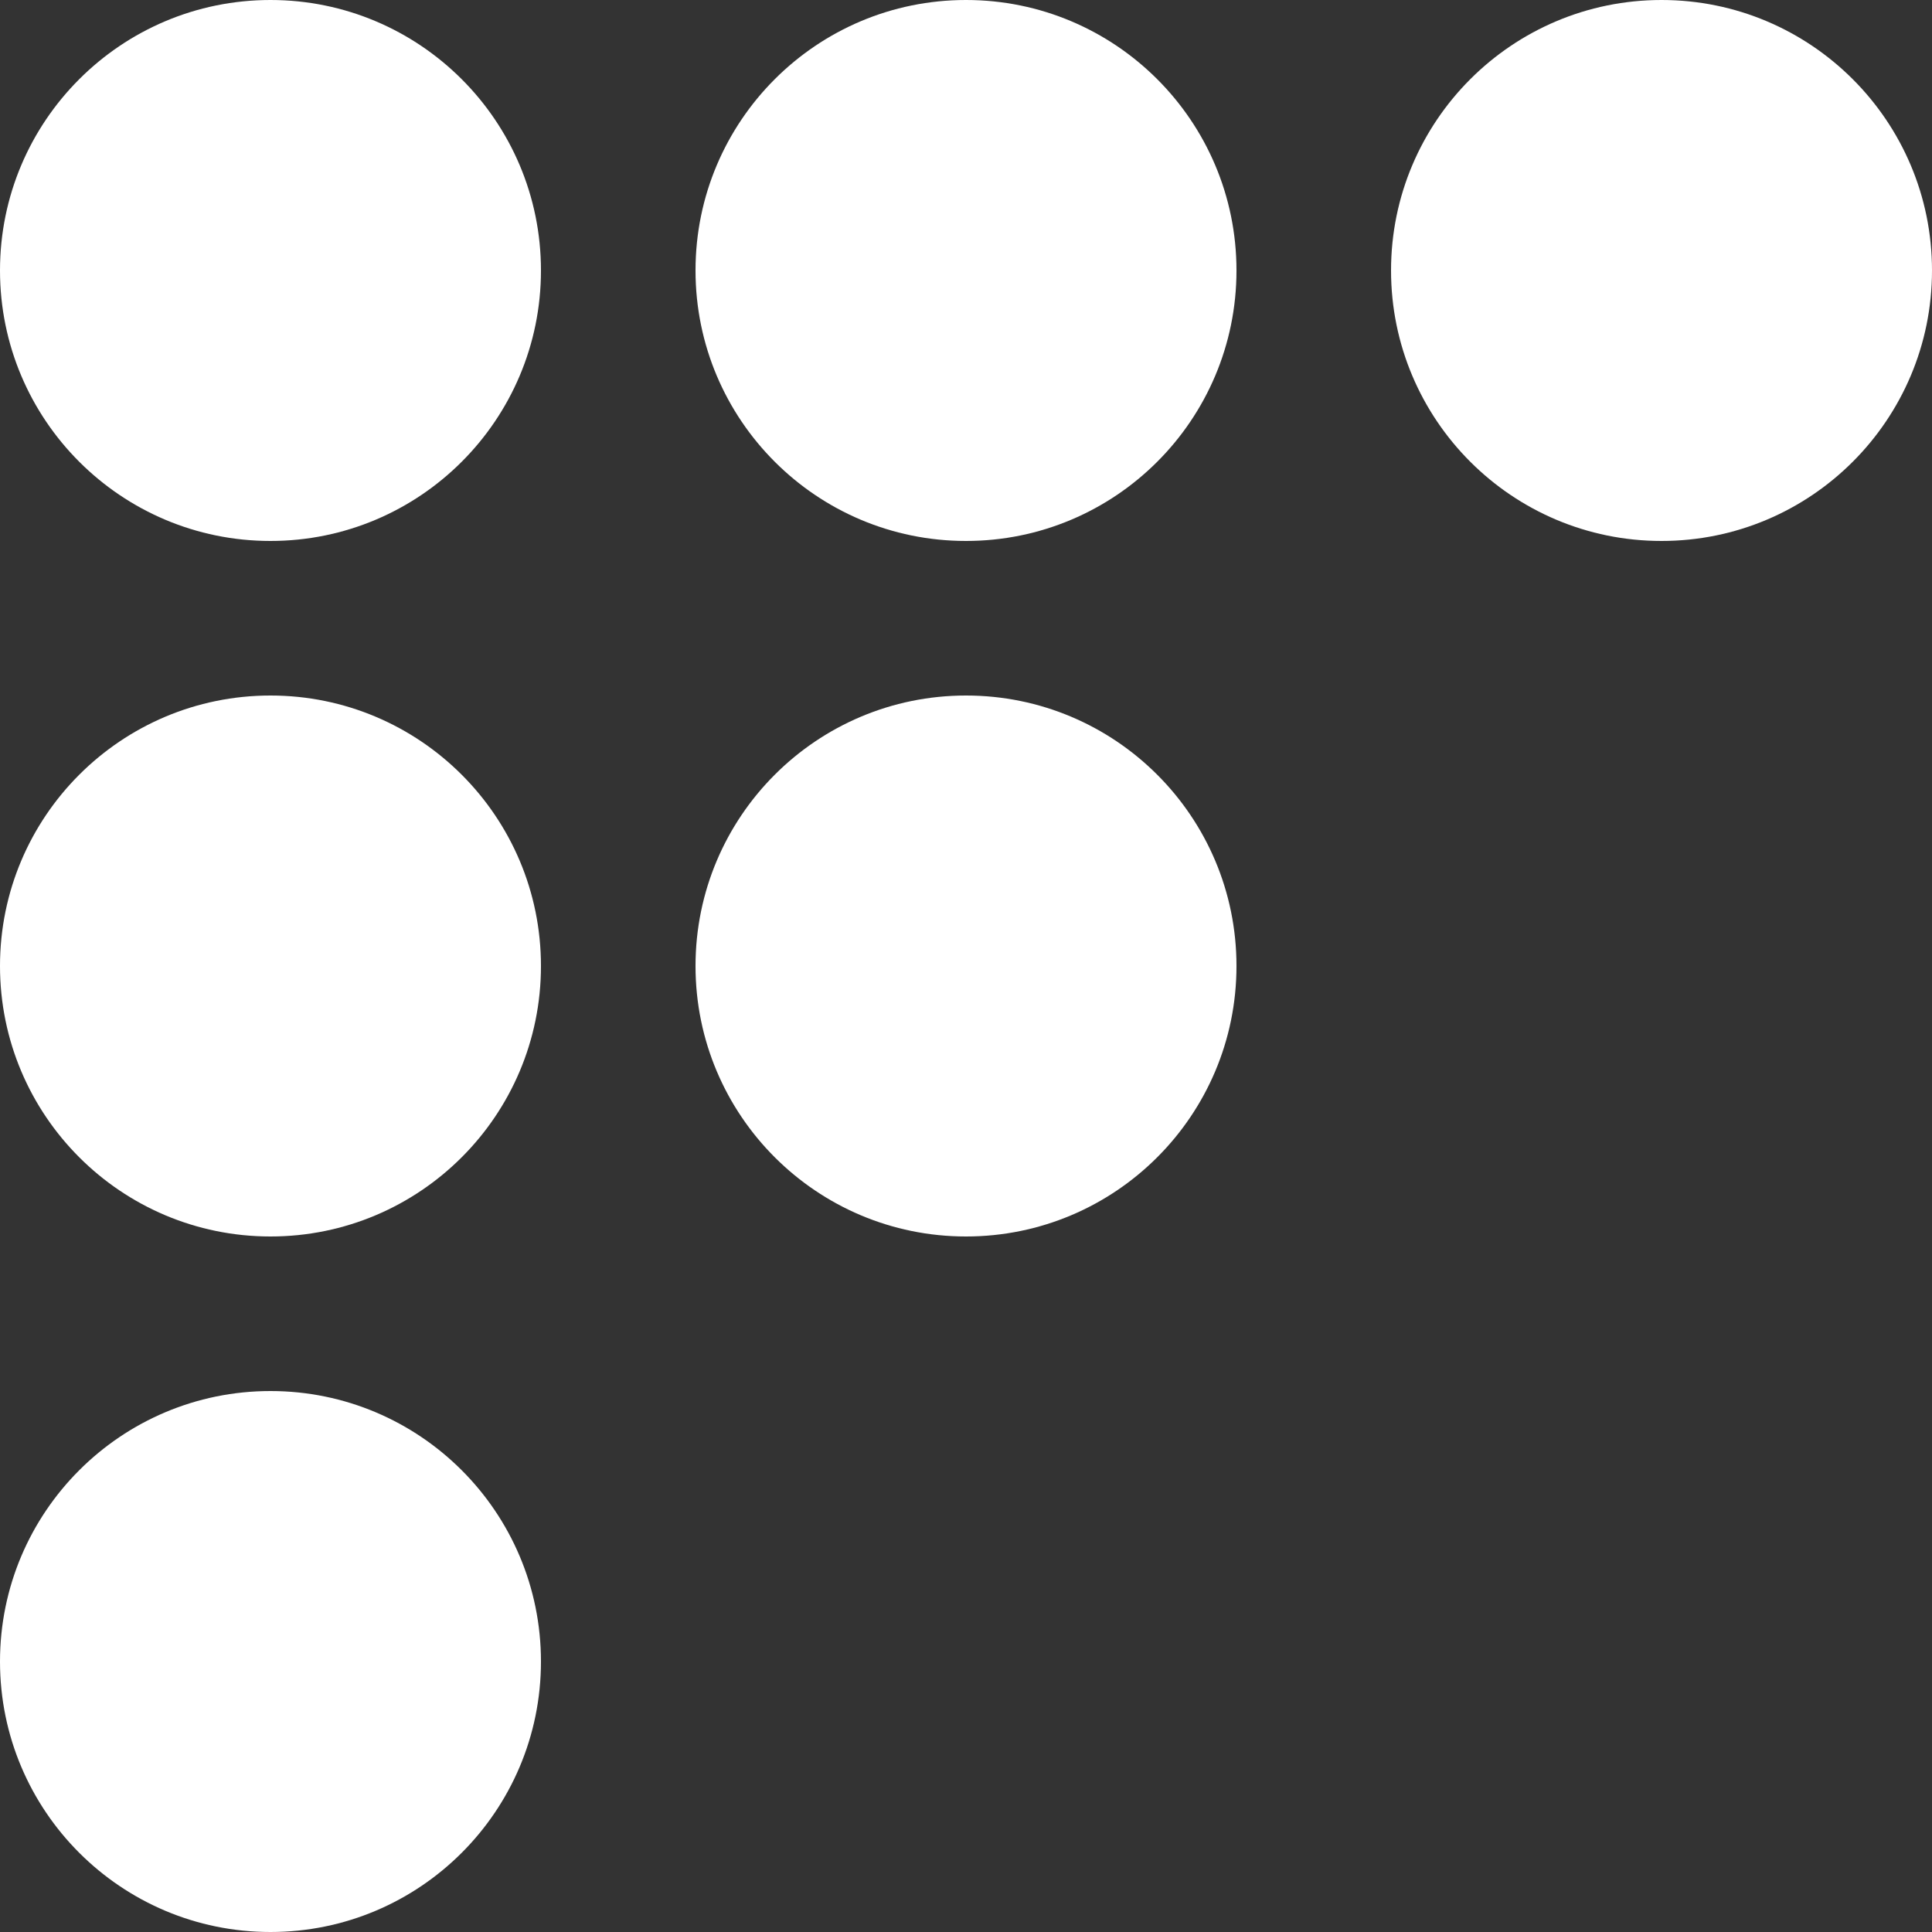
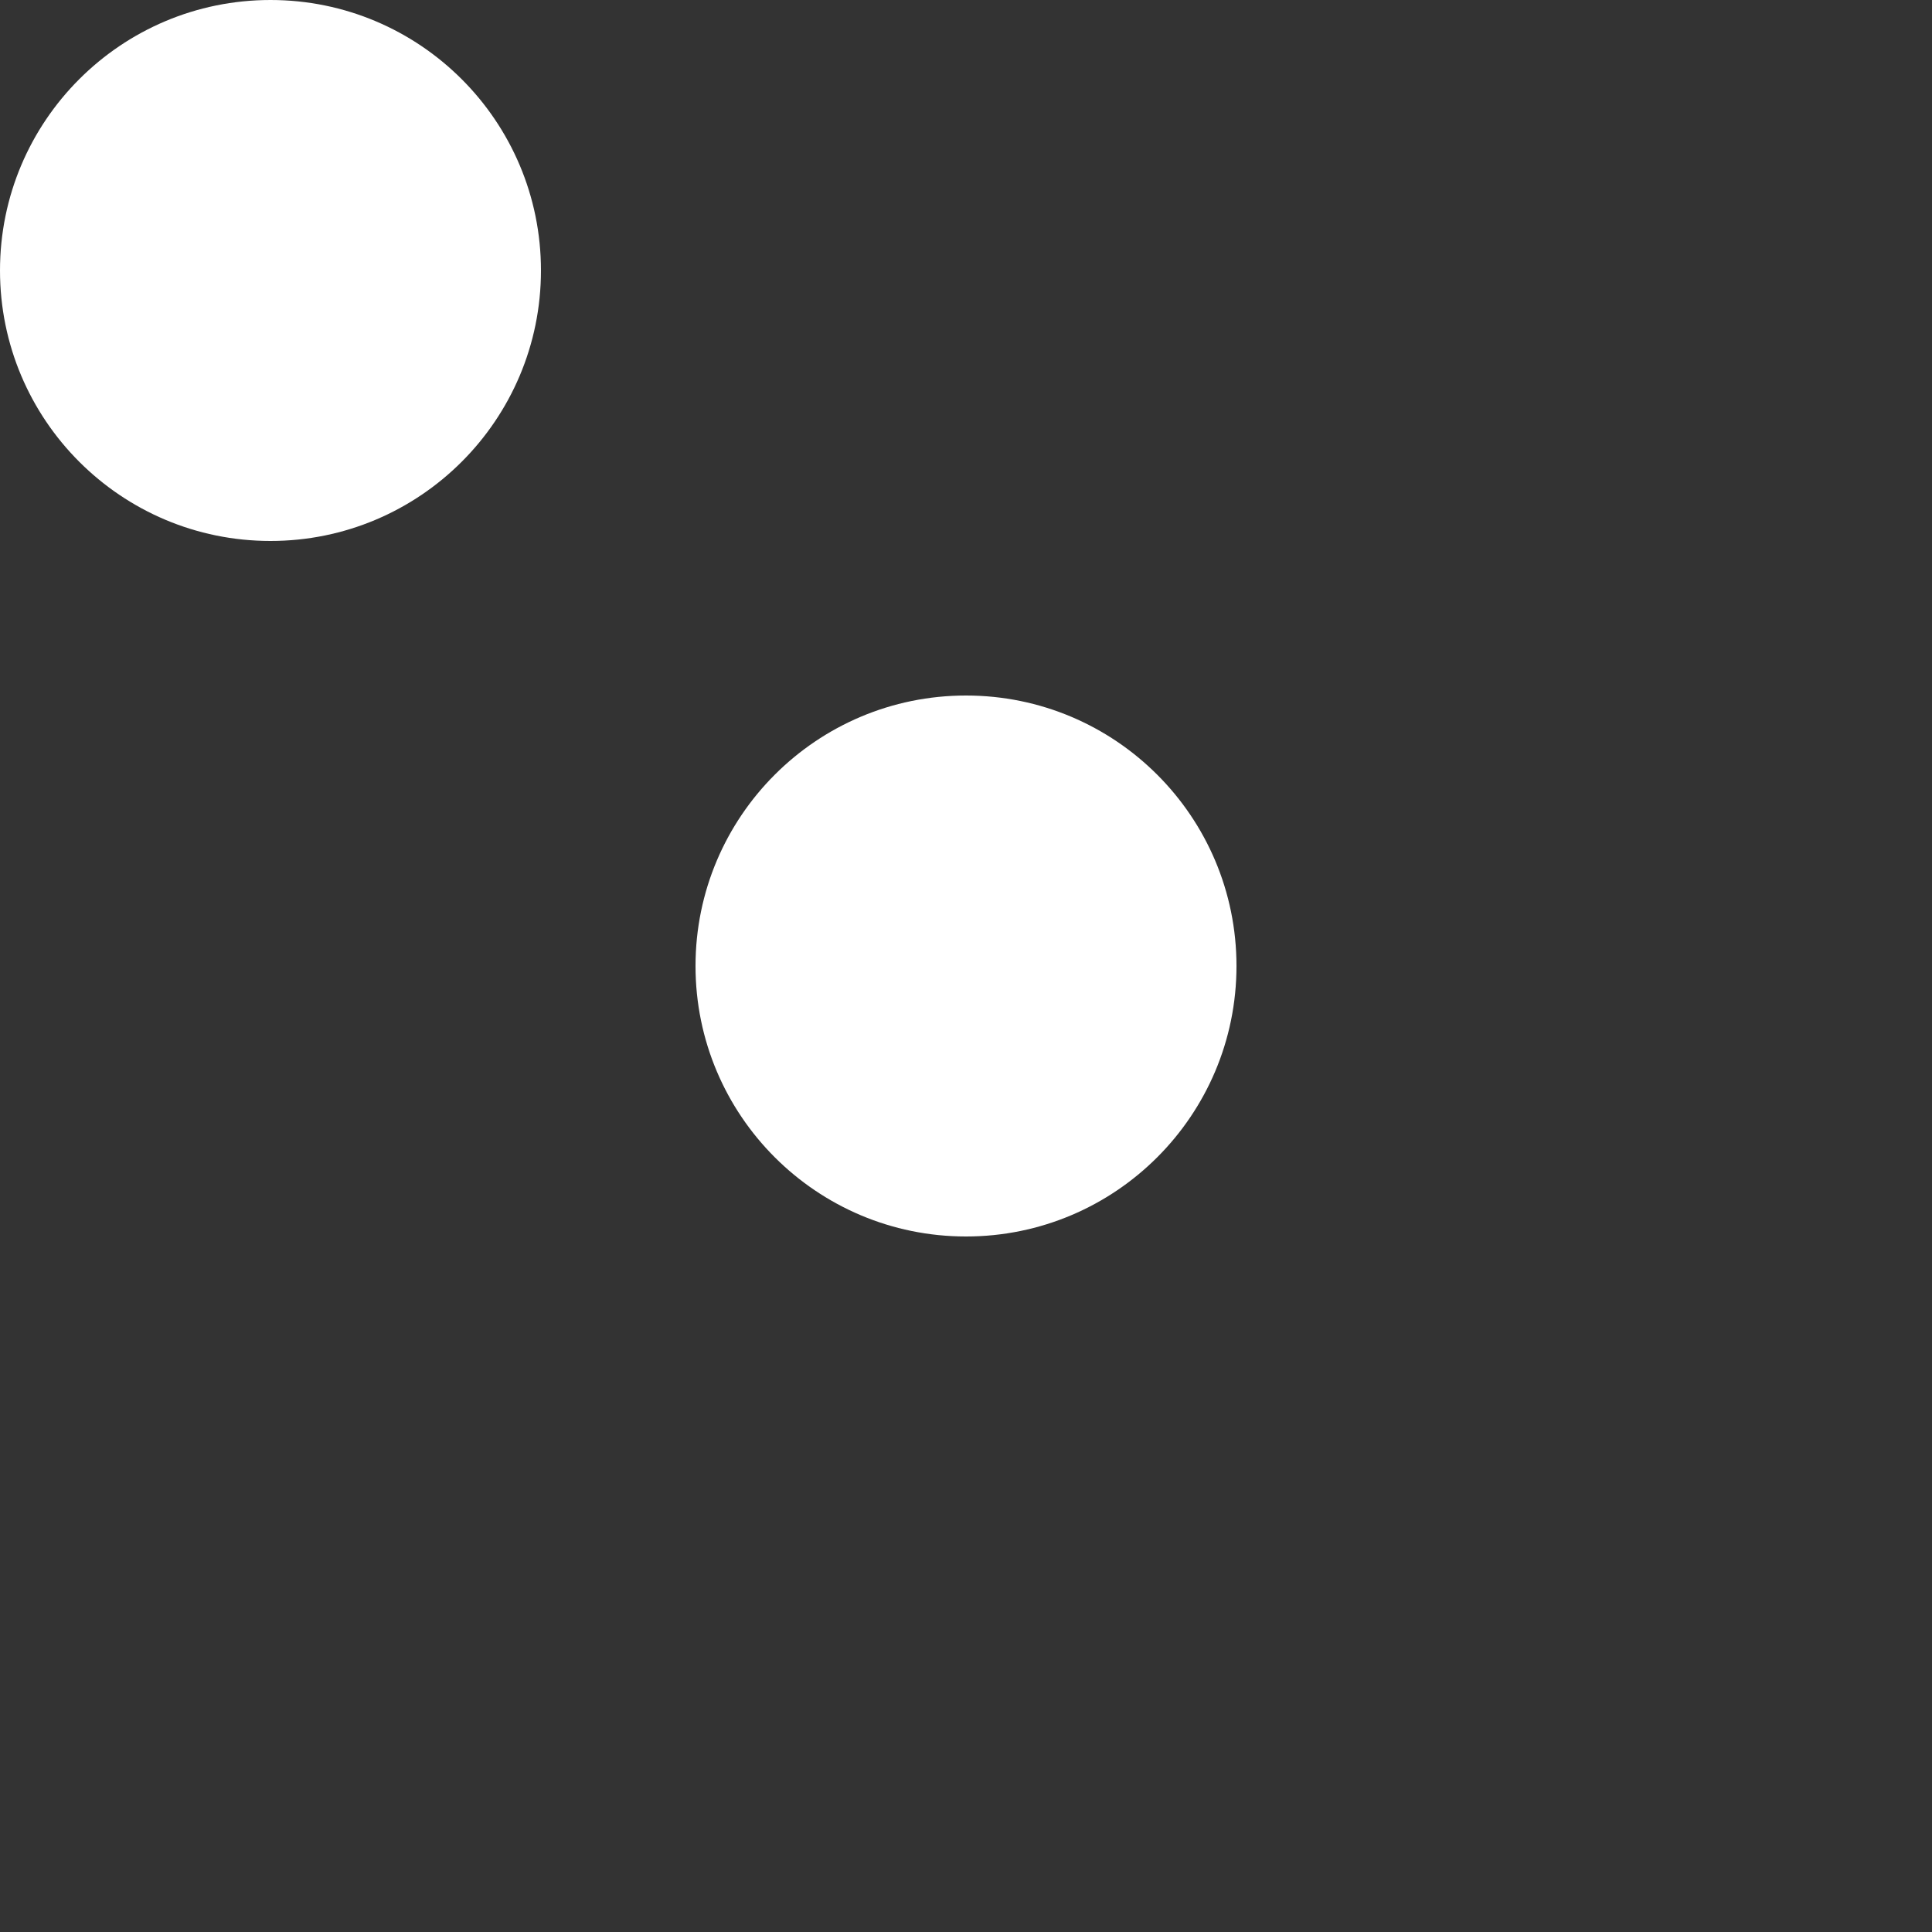
<svg xmlns="http://www.w3.org/2000/svg" width="25" height="25" viewBox="0 0 25 25" fill="none">
  <rect x="0" y="0" width="25" height="25" fill="#333333" stroke="none" />
-   <circle cx="3.5" cy="21.5" r="3.5" transform="rotate(180 3.5 21.5)" fill="white" />
-   <circle cx="3.5" cy="12.5" r="3.5" transform="rotate(180 3.5 12.5)" fill="white" />
  <circle cx="3.5" cy="3.5" r="3.5" transform="rotate(180 3.5 3.5)" fill="white" />
-   <circle cx="12.5" cy="3.5" r="3.5" transform="rotate(180 12.5 3.5)" fill="white" />
-   <circle cx="21.5" cy="3.5" r="3.5" transform="rotate(180 21.5 3.5)" fill="white" />
  <circle cx="12.5" cy="12.5" r="3.5" transform="rotate(180 12.5 12.5)" fill="white" />
</svg>